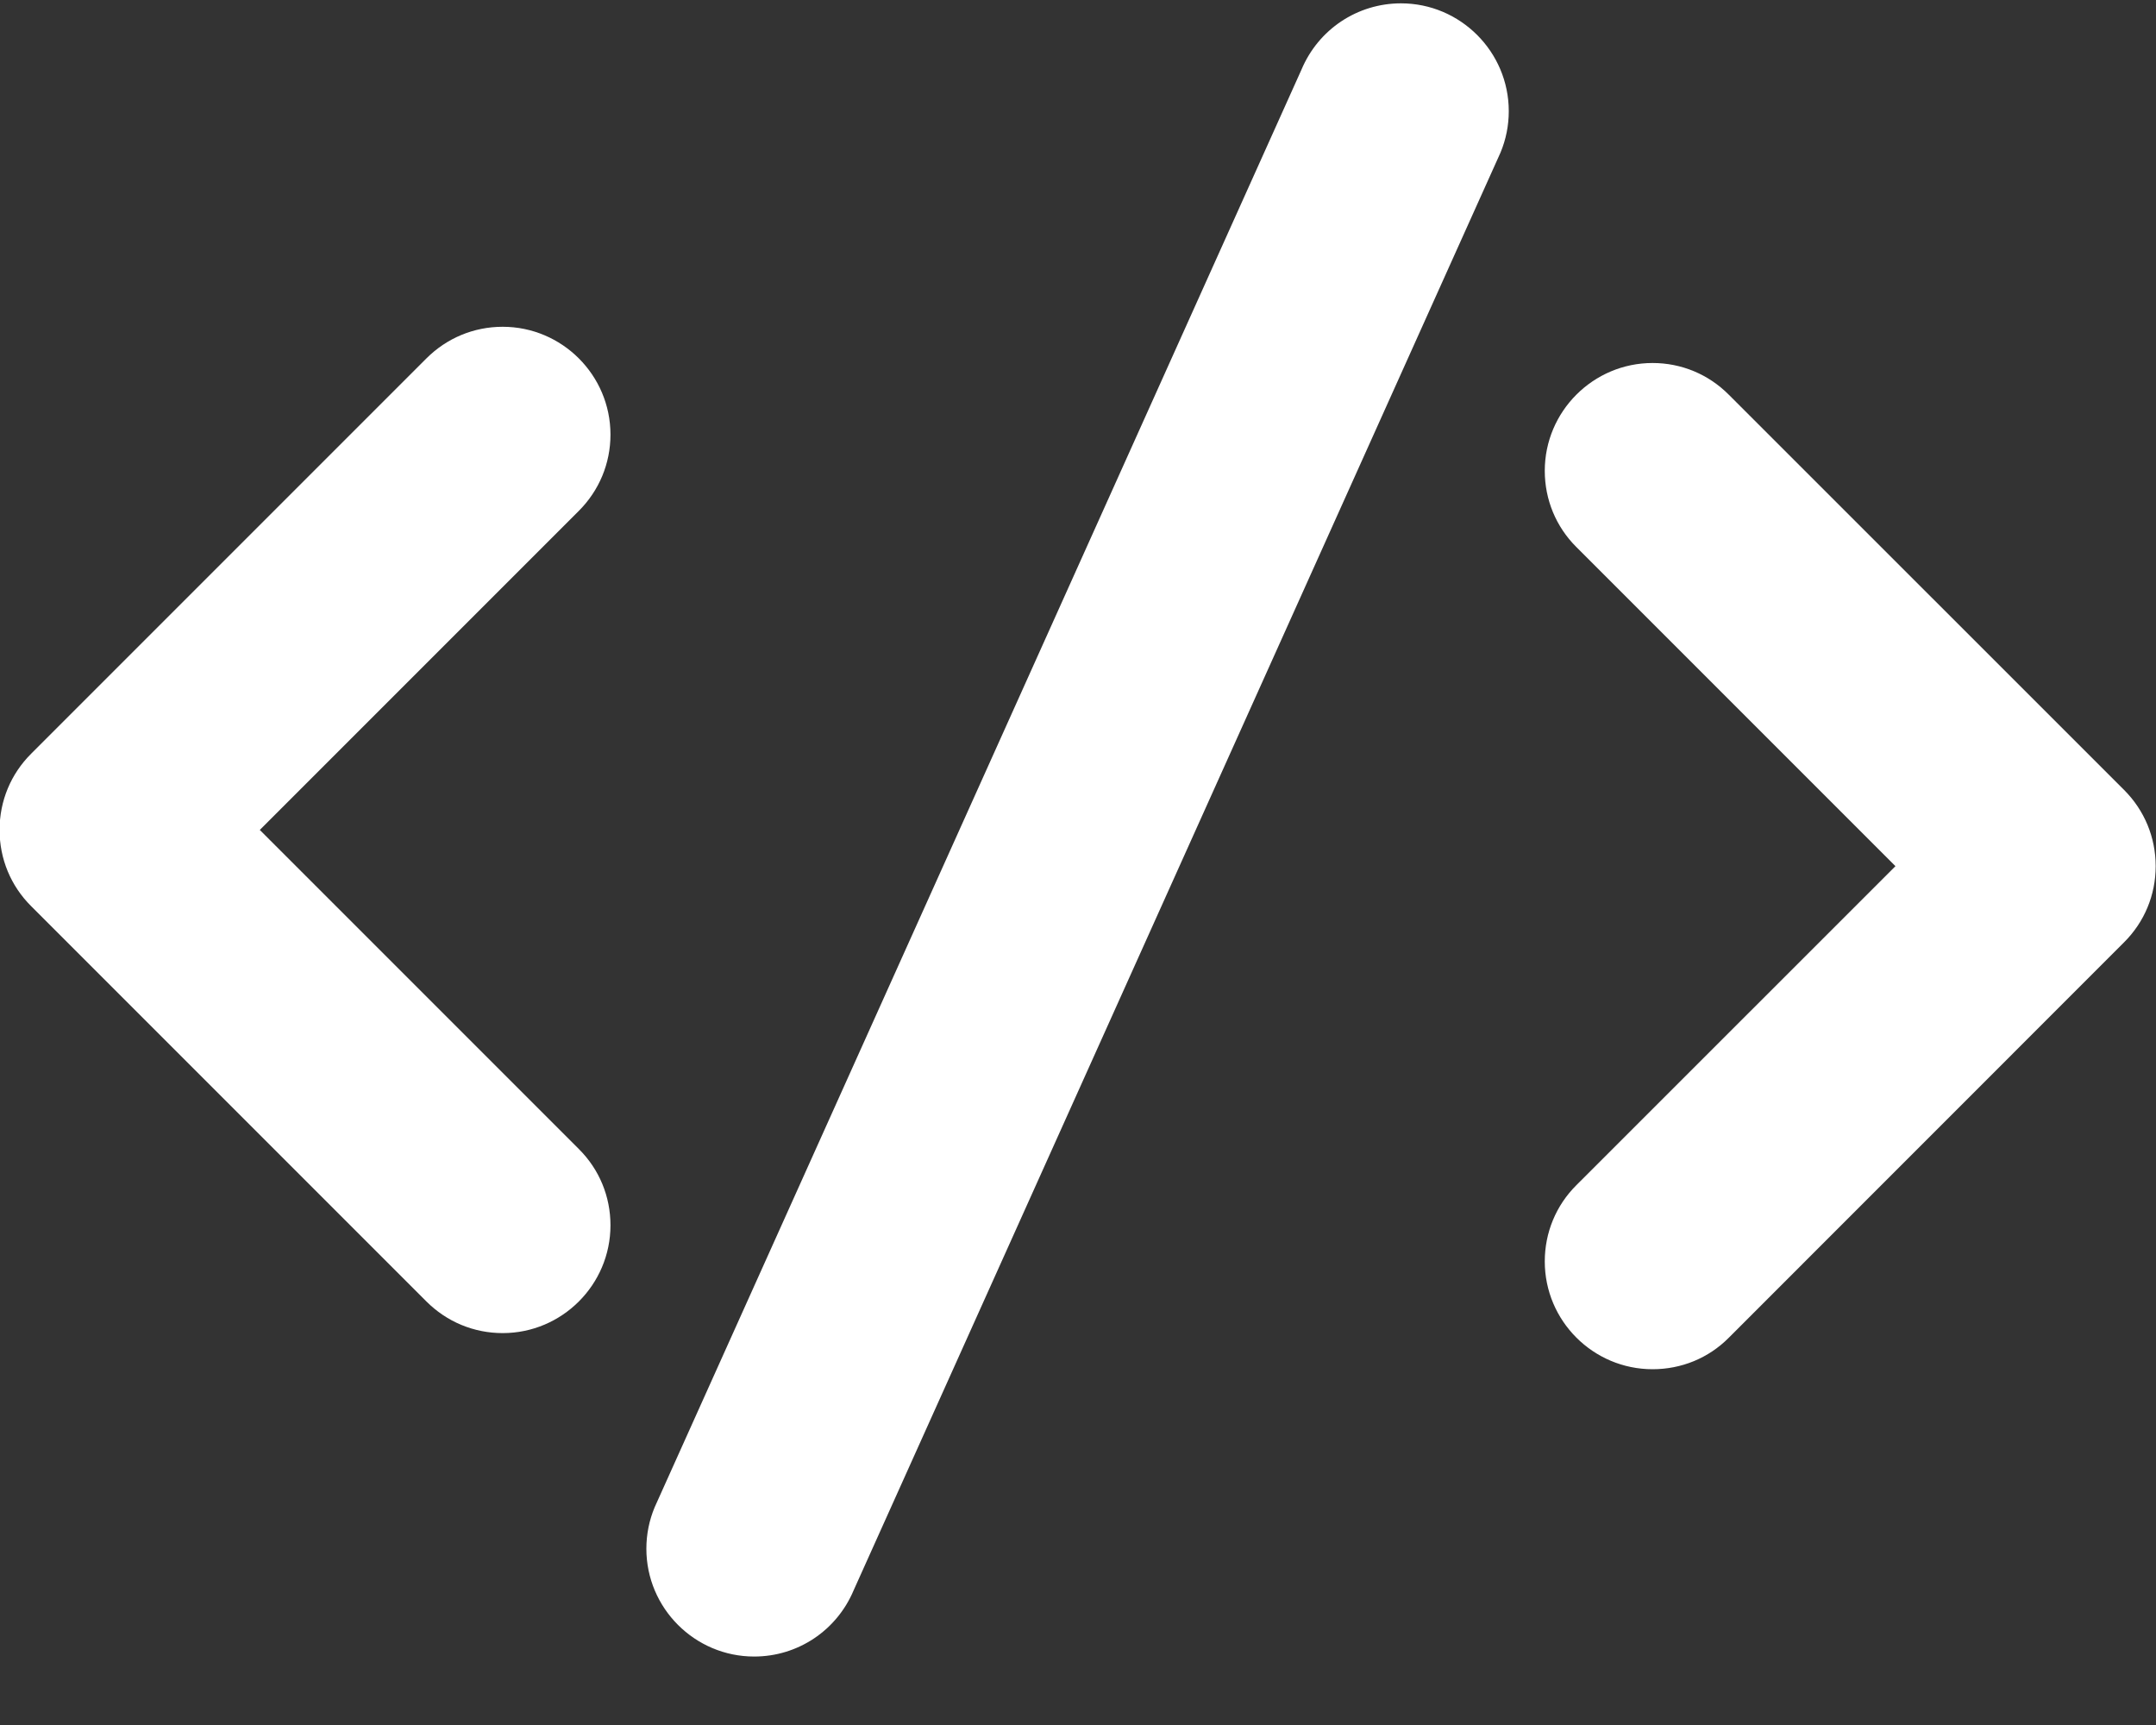
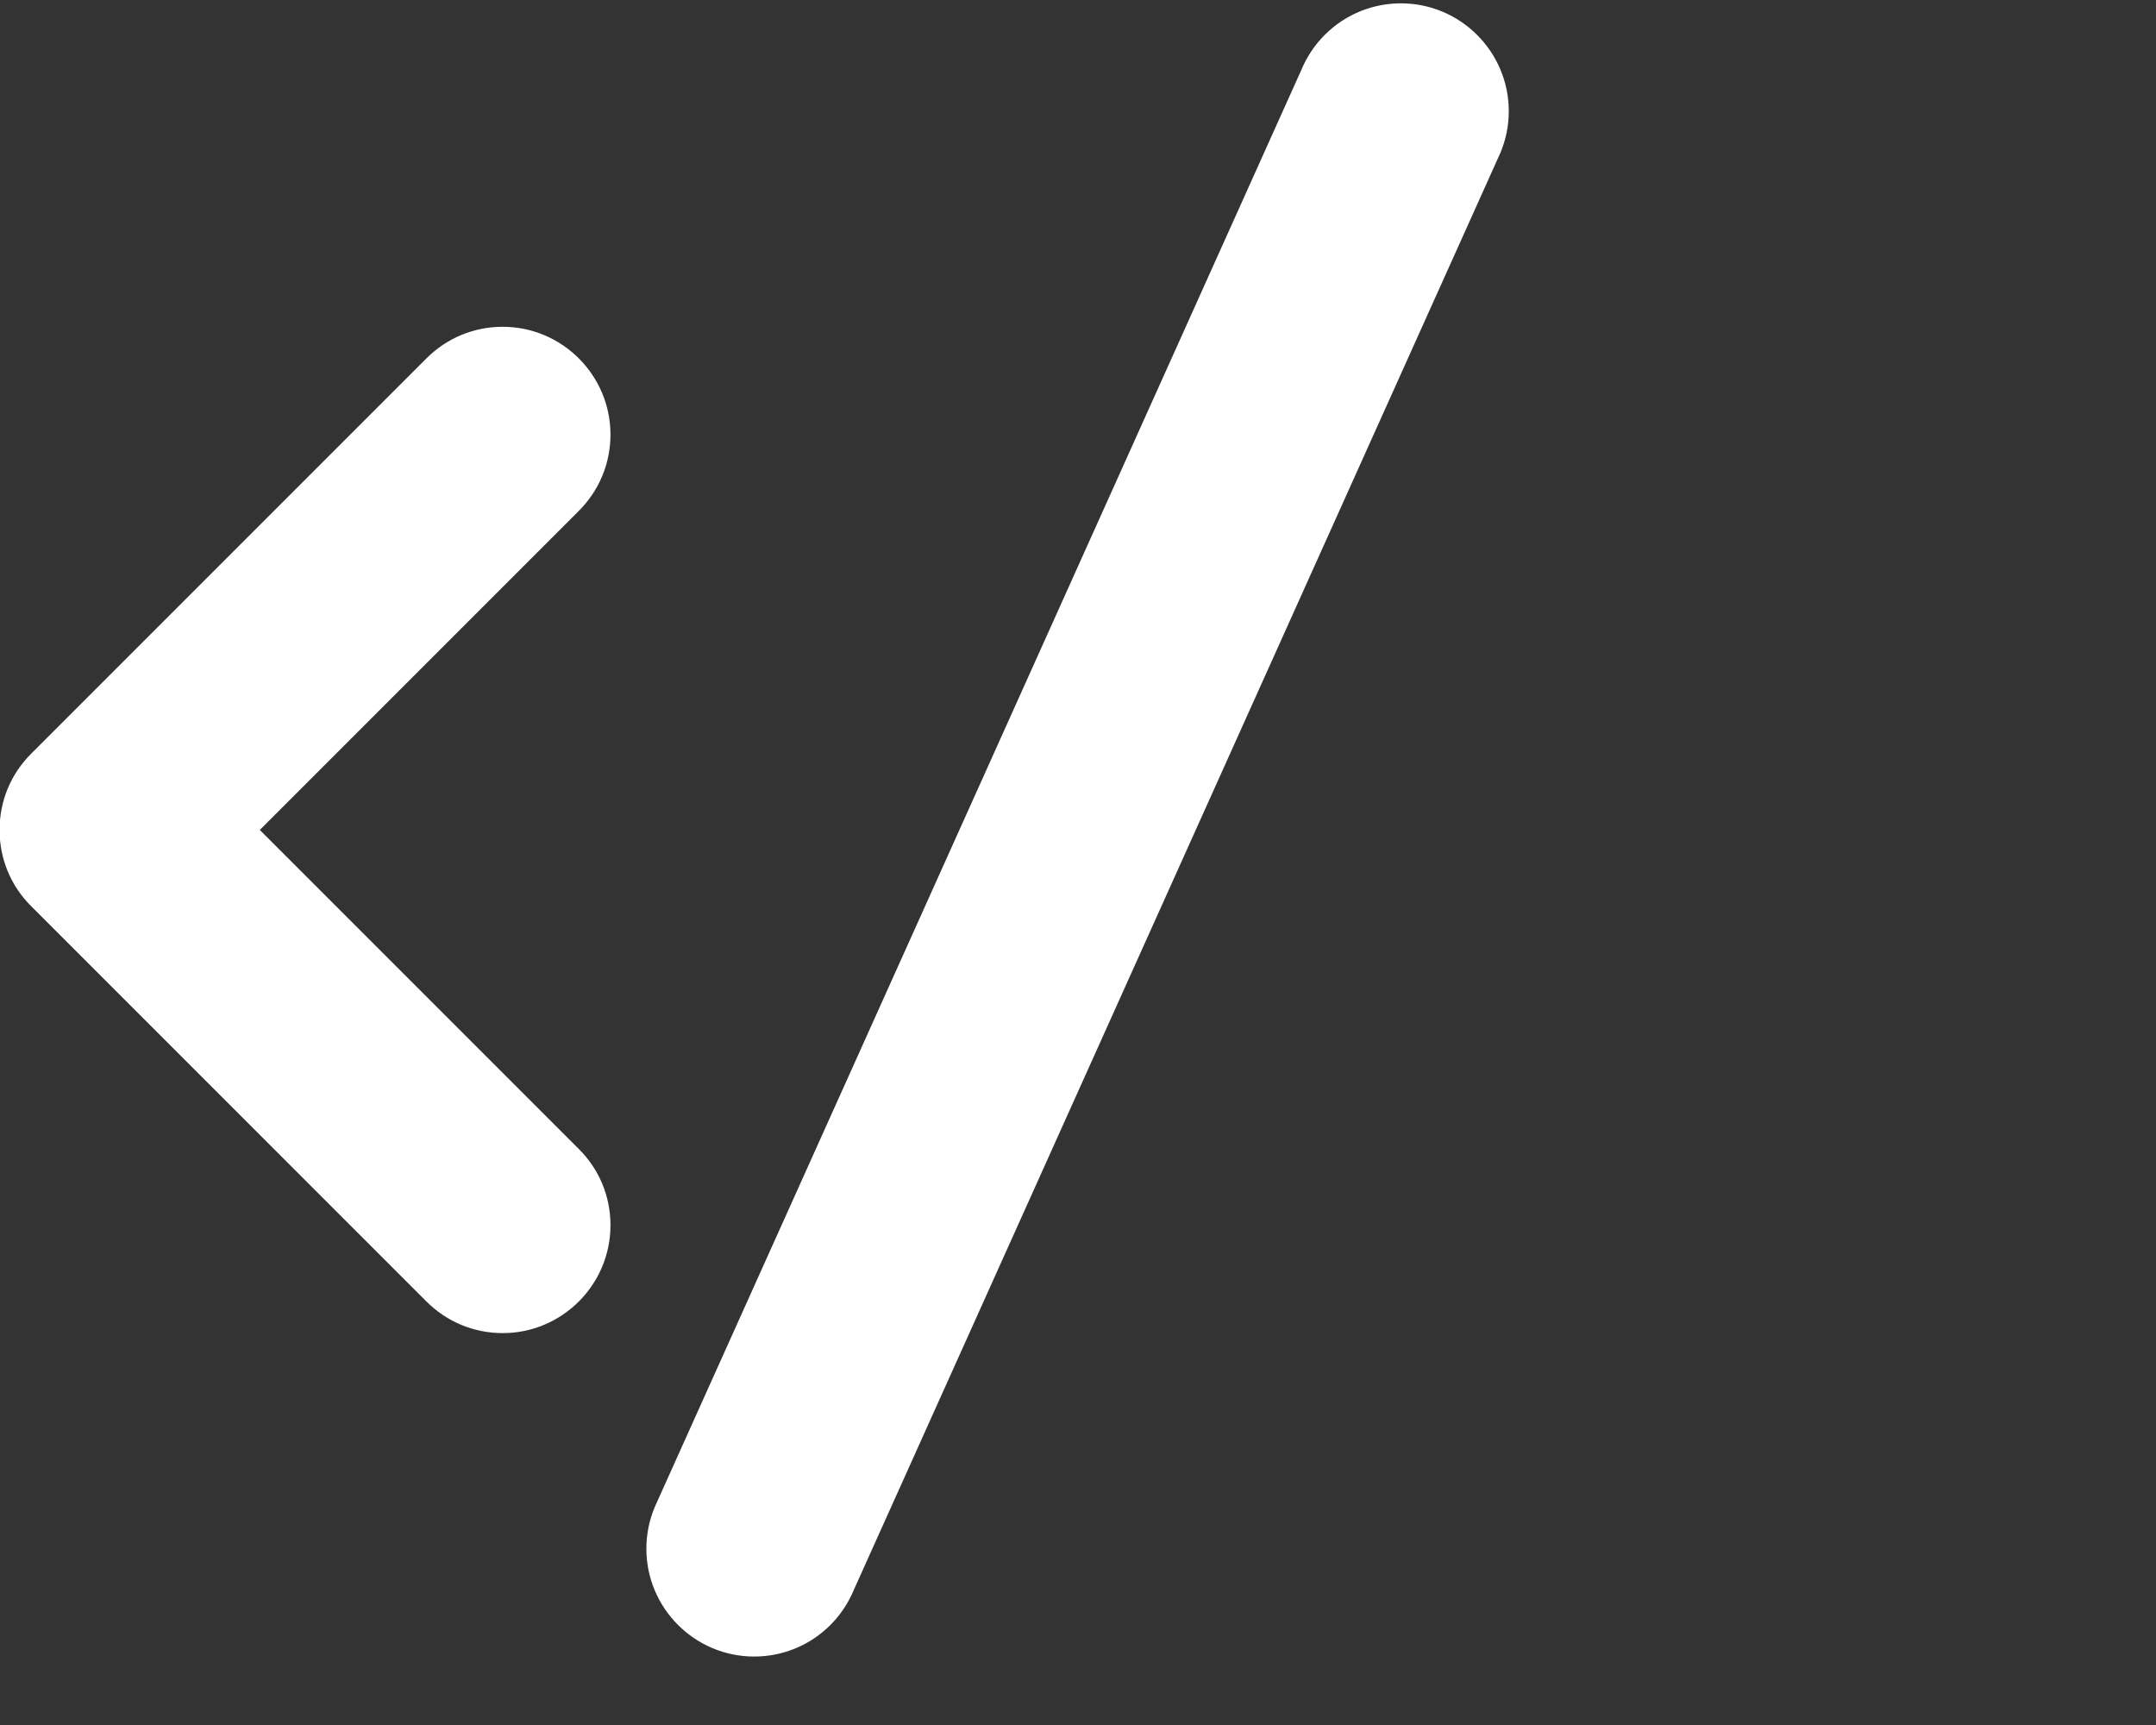
<svg xmlns="http://www.w3.org/2000/svg" width="20" height="16" viewBox="0 0 20 16" fill="none">
  <rect x="0" y="0" width="20" height="16" fill="#333333" stroke="none" />
  <path d="M4.663 12.365C4.395 12.365 4.144 12.26 3.955 12.071L0.289 8.405C0.1 8.217 -0.004 7.966 -0.004 7.698C-0.004 7.43 0.1 7.179 0.289 6.991L3.956 3.324C4.144 3.136 4.395 3.031 4.663 3.031C5.214 3.031 5.663 3.48 5.663 4.031C5.663 4.299 5.558 4.55 5.369 4.739L2.41 7.698L5.37 10.658C5.559 10.846 5.663 11.097 5.663 11.365C5.663 11.916 5.214 12.365 4.663 12.365Z" fill="white" />
-   <path d="M15.33 12.7C14.779 12.7 14.33 12.252 14.33 11.7C14.33 11.433 14.434 11.181 14.623 10.993L17.583 8.034L14.623 5.074C14.434 4.886 14.33 4.634 14.33 4.367C14.33 3.816 14.779 3.367 15.33 3.367C15.598 3.367 15.849 3.472 16.037 3.661L19.704 7.327C19.893 7.516 19.997 7.767 19.997 8.034C19.997 8.302 19.892 8.553 19.703 8.741L16.037 12.408C15.849 12.597 15.598 12.7 15.33 12.7Z" fill="white" />
  <path d="M6.996 15.365C6.445 15.365 5.996 14.916 5.996 14.365C5.996 14.232 6.022 14.102 6.073 13.98L12.073 0.646C12.23 0.272 12.592 0.031 12.996 0.031C13.547 0.031 13.996 0.48 13.996 1.031C13.996 1.164 13.97 1.294 13.919 1.416L7.919 14.75C7.762 15.124 7.4 15.365 6.996 15.365Z" fill="white" />
</svg>